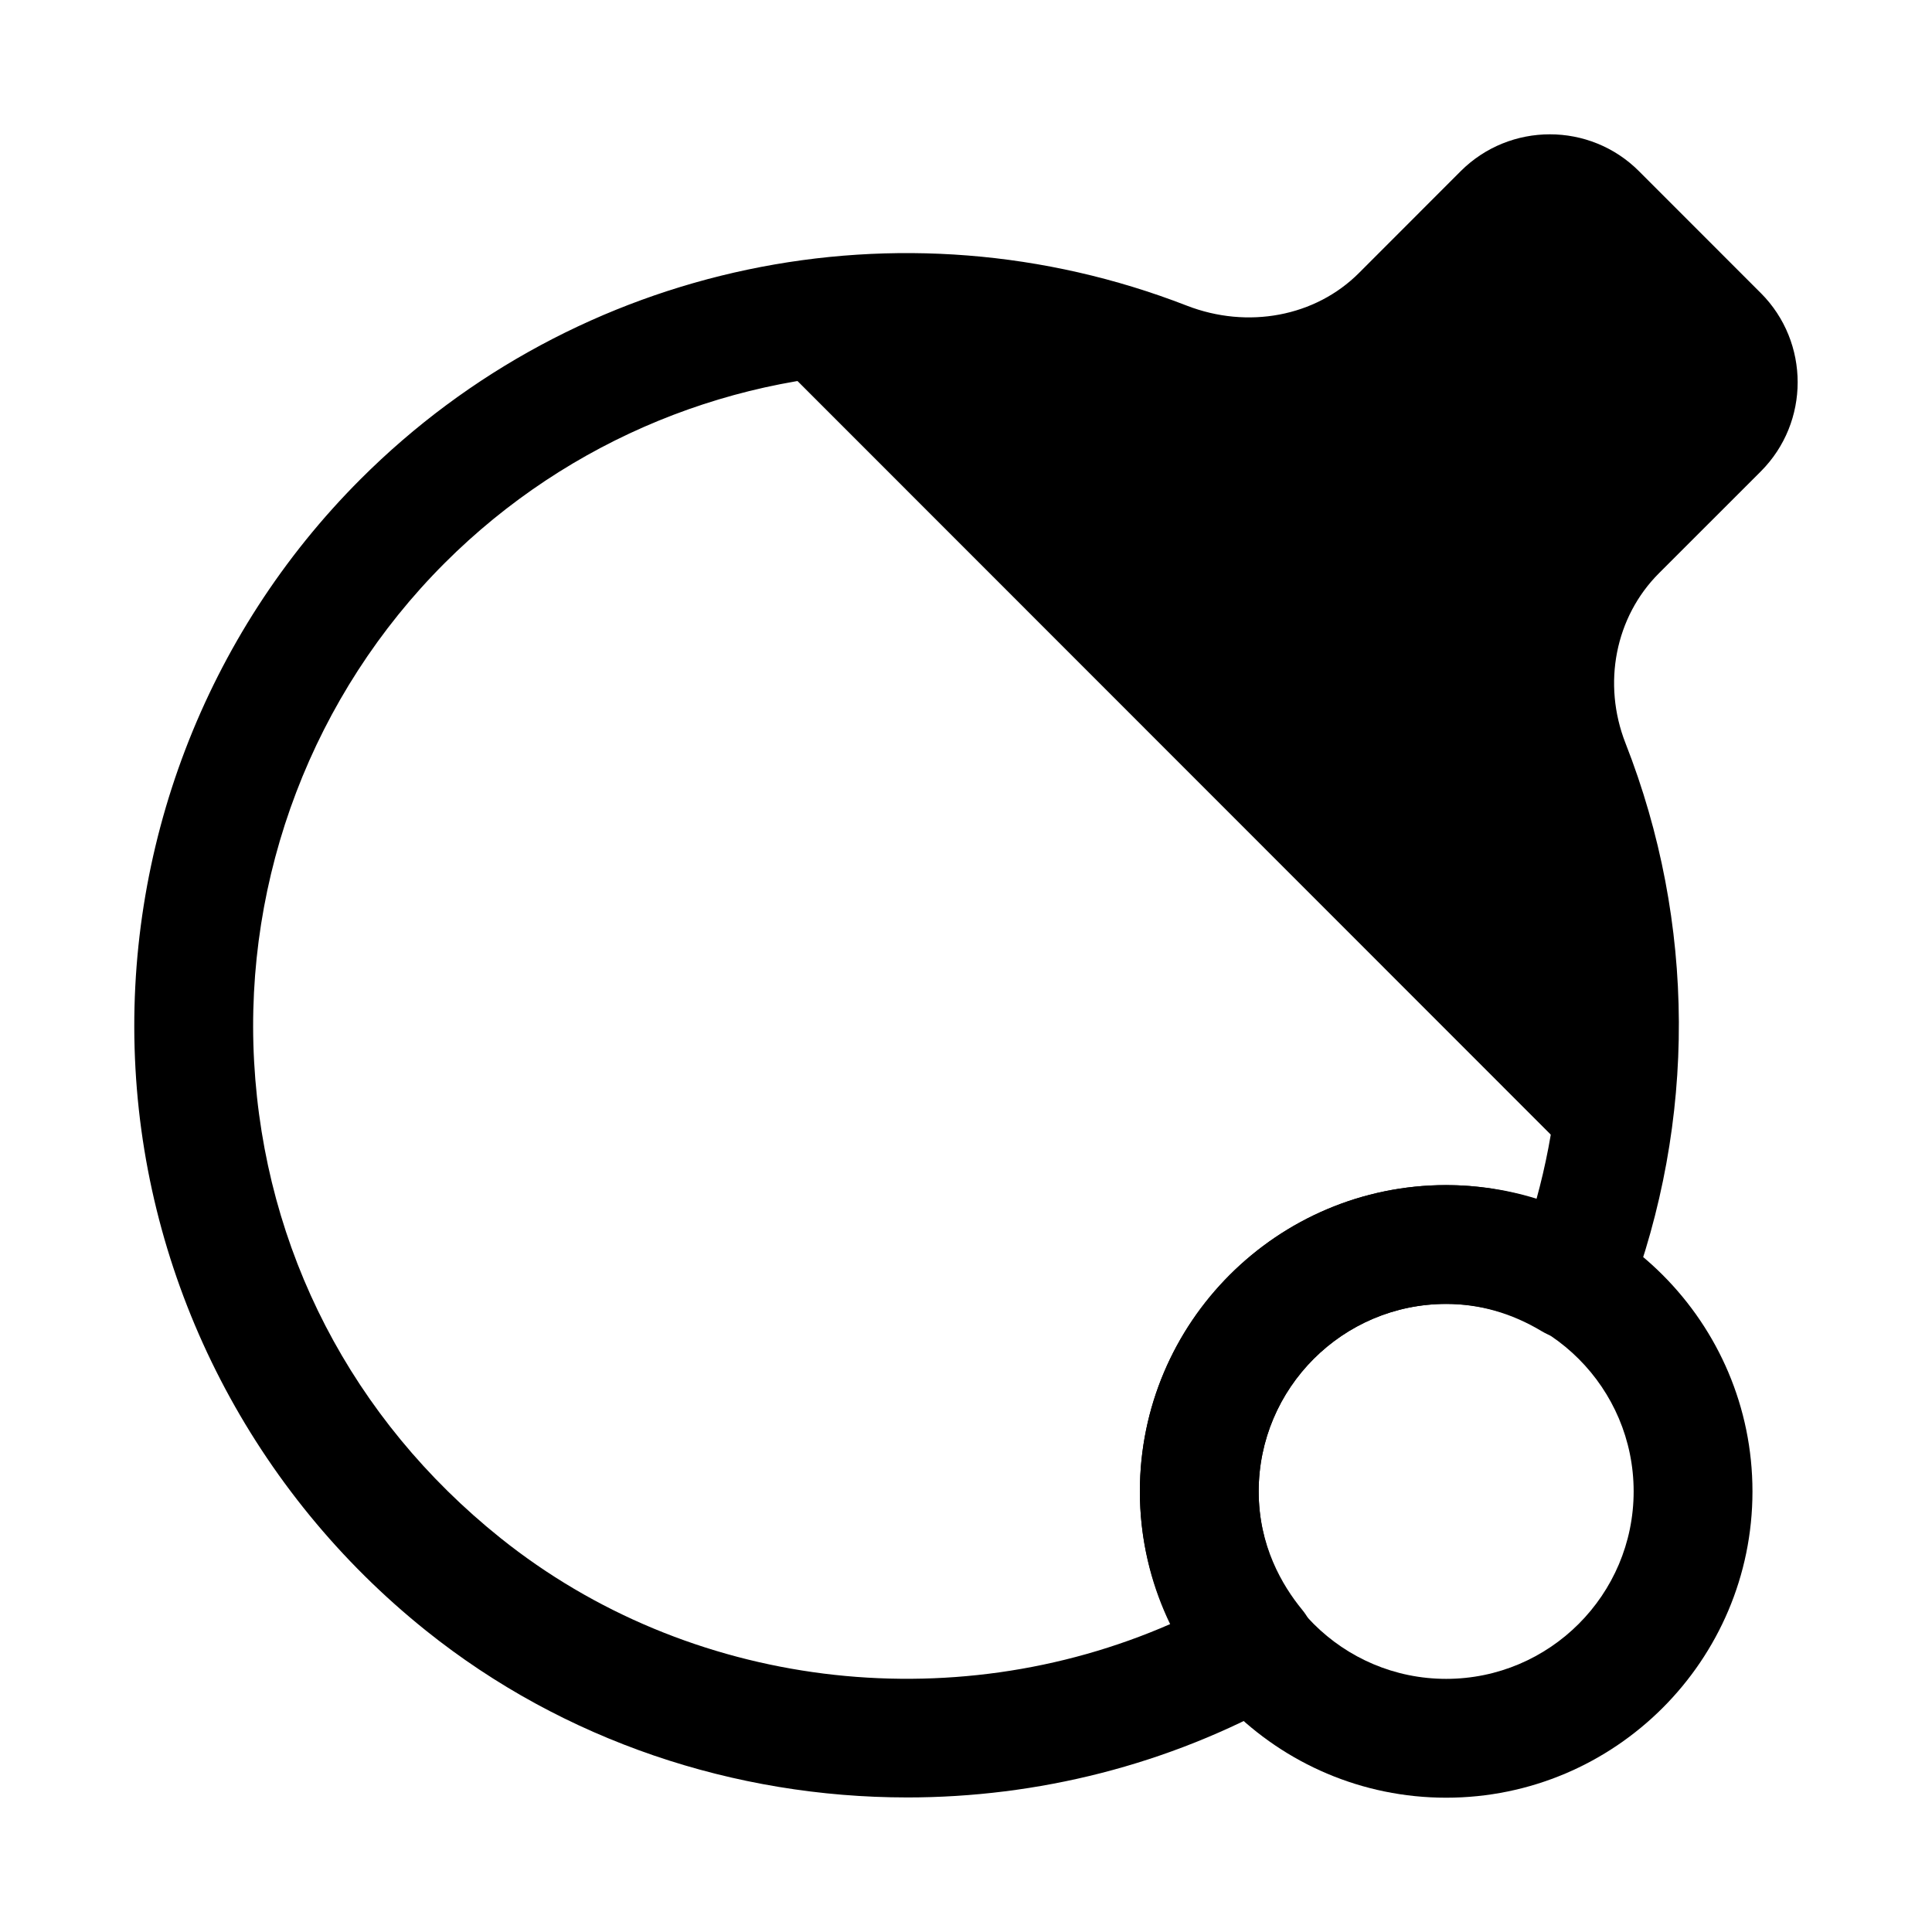
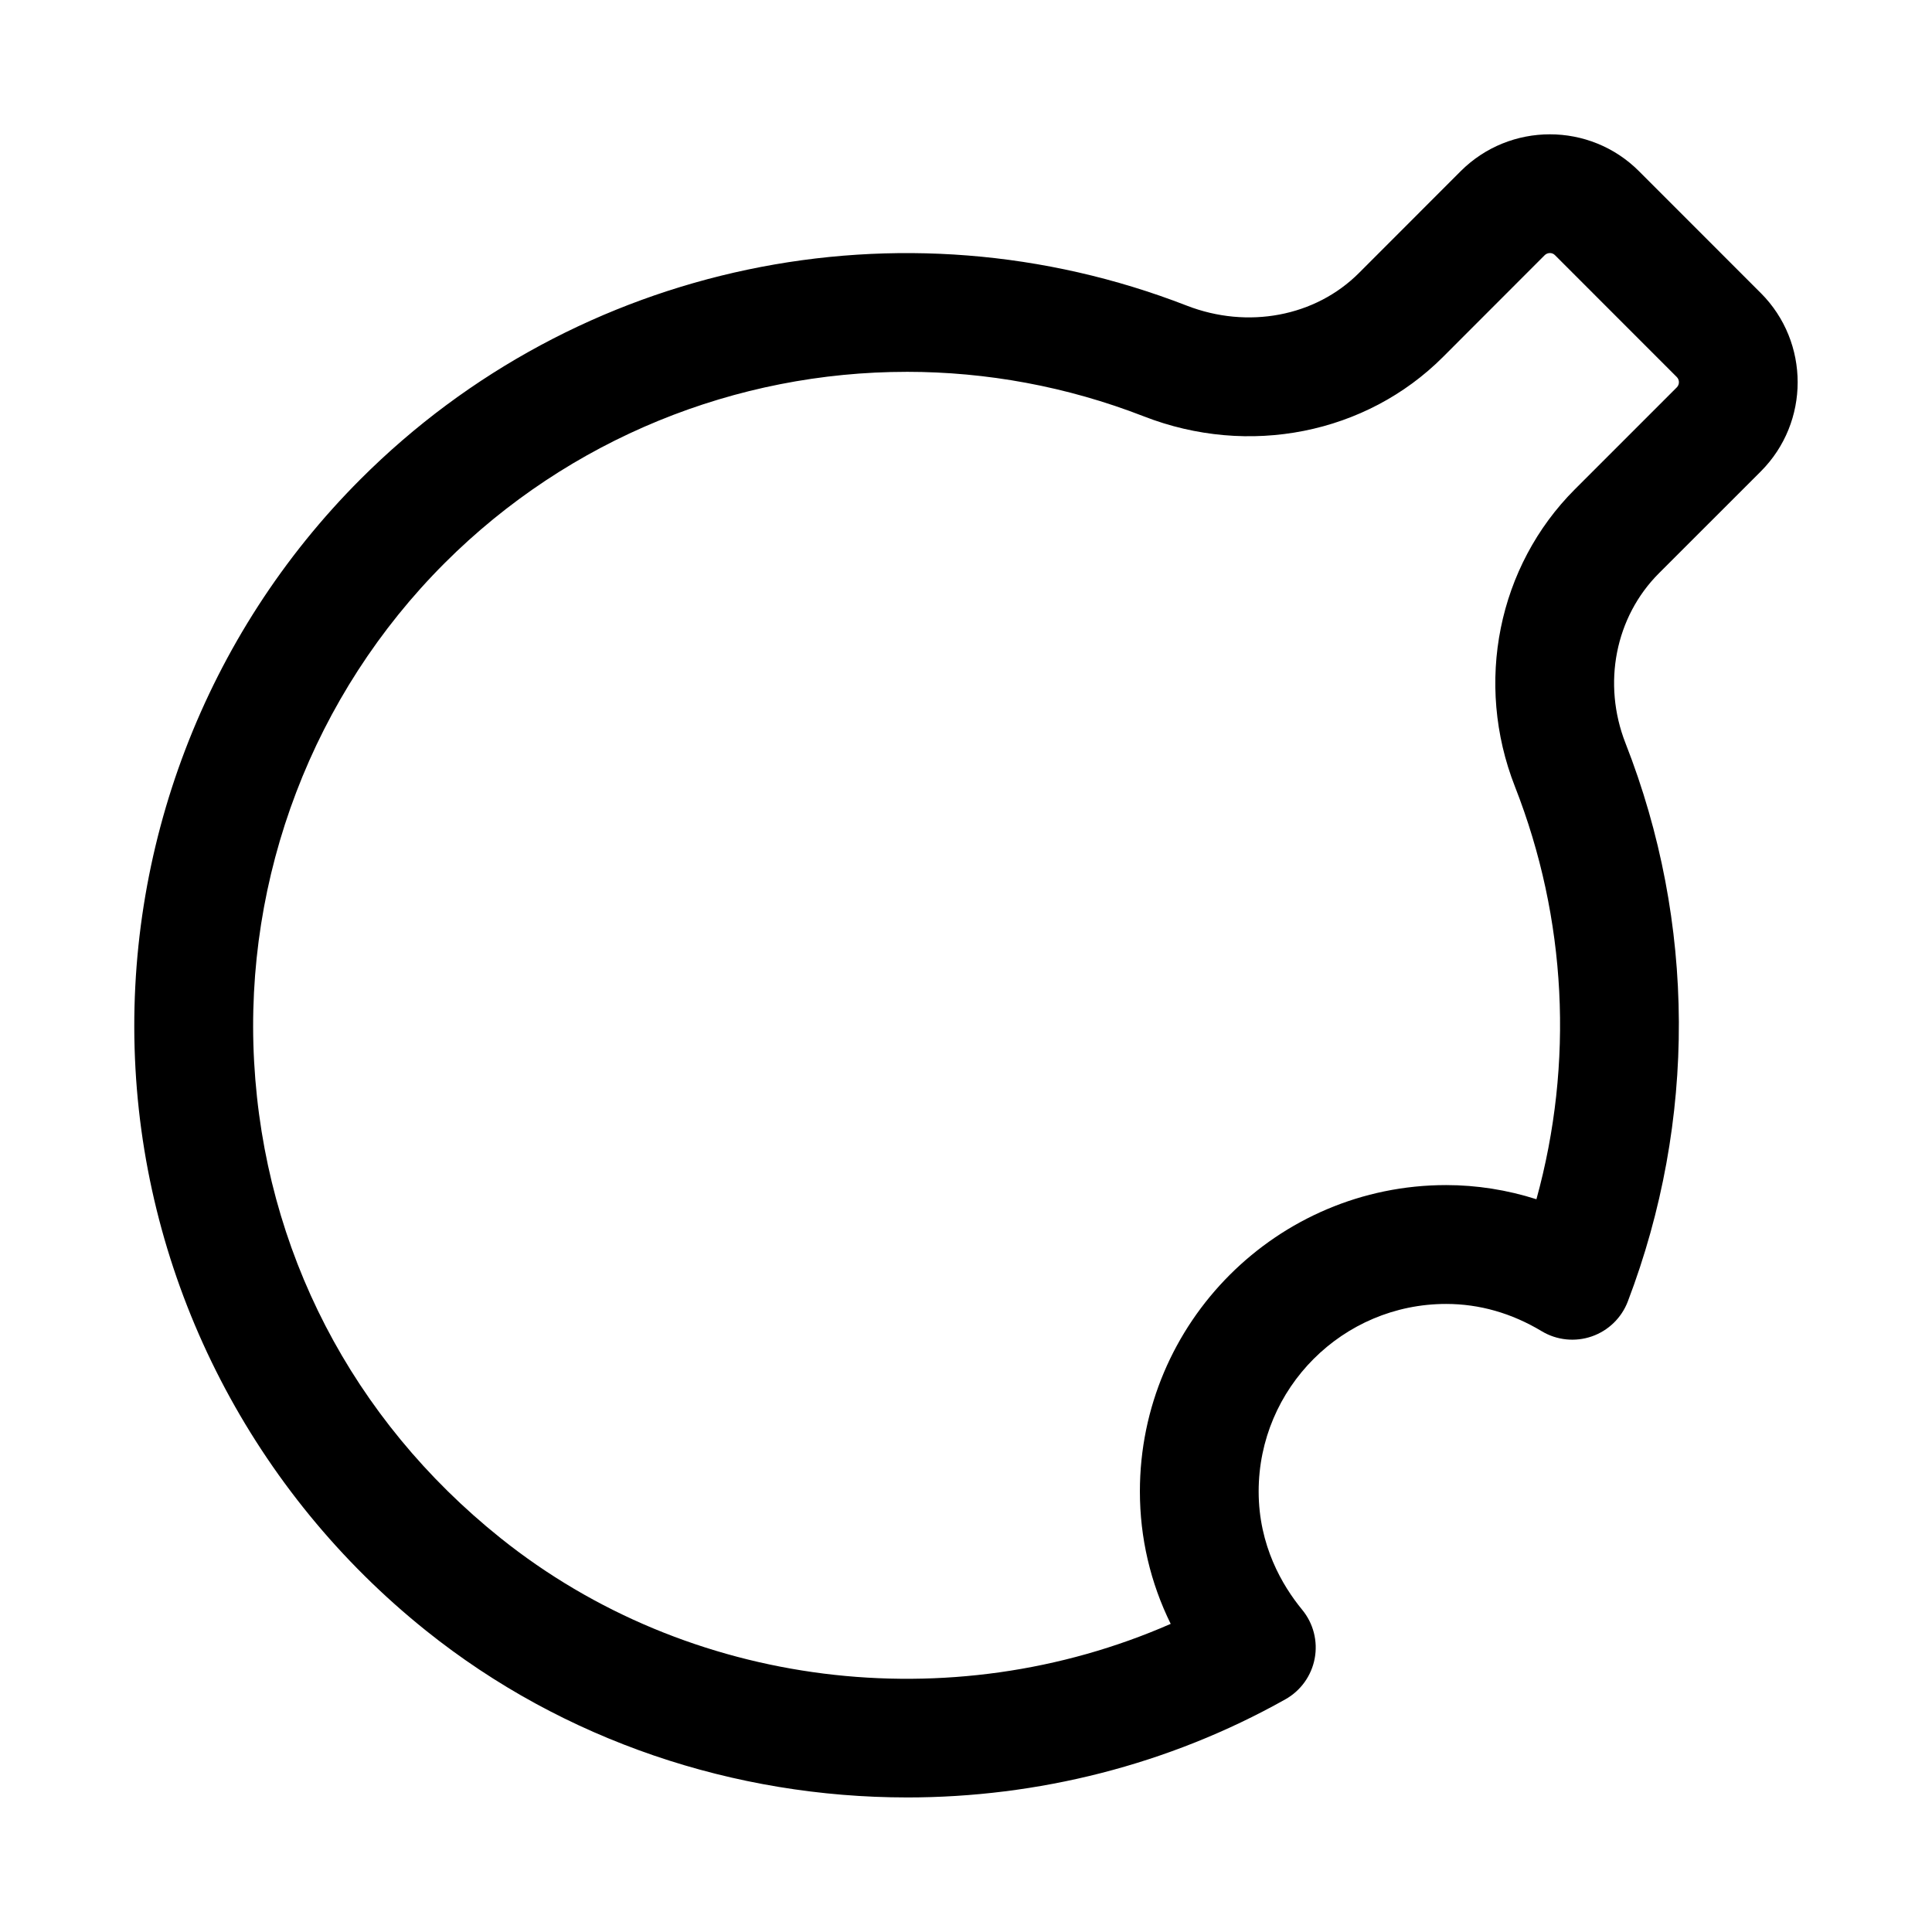
<svg xmlns="http://www.w3.org/2000/svg" fill="#000000" width="800px" height="800px" version="1.1" viewBox="144 144 512 512">
  <g>
    <path d="m384.39 620.34c-45.617 0-90.973-14.945-127.45-44.172-45.758-36.641-73.84-90.957-77.043-149.02-3.215-58.117 18.527-115.04 59.648-156.16 57.348-57.379 143.3-75.398 218.97-45.988 16.168 6.273 34.078 2.906 45.625-8.656l26.945-26.969c13.047-13.039 34.254-13.039 47.27 0l32.273 32.289h0.008c13.016 13.039 13.016 34.227 0 47.262l-27.008 27c-11.57 11.578-15.039 29.242-8.852 45.031 18.641 47.523 18.859 100.06 0.613 147.94-1.66 4.352-5.164 7.75-9.57 9.27-4.367 1.508-9.242 1.031-13.246-1.383-7.988-4.797-16.512-7.227-25.332-7.227-27.398 0-49.684 22.293-49.684 49.691 0 14.328 6.273 24.953 11.531 31.352 2.969 3.598 4.184 8.332 3.32 12.914-0.859 4.582-3.707 8.547-7.773 10.824-31.059 17.438-65.738 26.004-100.25 26.004zm-0.086-377.8c-45.125 0-89.422 17.637-122.49 50.707-34.793 34.809-53.191 82.98-50.469 132.16 2.754 49.859 25.938 94.664 65.281 126.18 49.832 39.914 119.31 48.309 177.62 22.754-5.375-10.918-8.164-22.801-8.164-35.102 0-44.758 36.414-81.18 81.172-81.18 8.078 0 16.145 1.277 23.914 3.75 9.949-36.086 8.043-74.34-5.695-109.36-10.762-27.43-4.527-58.363 15.898-78.797l27-27c0.746-0.754 0.746-1.984-0.008-2.738l-32.273-32.289c-0.738-0.77-1.977-0.738-2.731 0l-26.945 26.969c-20.371 20.391-51.496 26.59-79.316 15.734-20.402-7.934-41.691-11.793-62.793-11.793z" />
-     <path d="m568.36 458.08c8.359-36.688 5.758-75.375-7.996-110.78-8.402-21.633-4.266-46.09 12.141-62.5l26.996-27.004c6.902-6.906 6.902-18.102 0-25.008l-32.27-32.281c-6.902-6.906-18.094-6.906-24.996 0l-26.953 26.961c-16.43 16.438-40.914 20.578-62.574 12.164-35.371-13.742-74.016-16.328-110.67-7.973z" />
-     <path d="m527.25 620.41c-44.758 0-81.172-36.406-81.172-81.164s36.414-81.18 81.172-81.18 81.172 36.422 81.172 81.18-36.414 81.164-81.172 81.164zm0-130.86c-27.398 0-49.684 22.293-49.684 49.691s22.285 49.676 49.684 49.676 49.684-22.277 49.684-49.676-22.285-49.691-49.684-49.691z" />
  </g>
</svg>